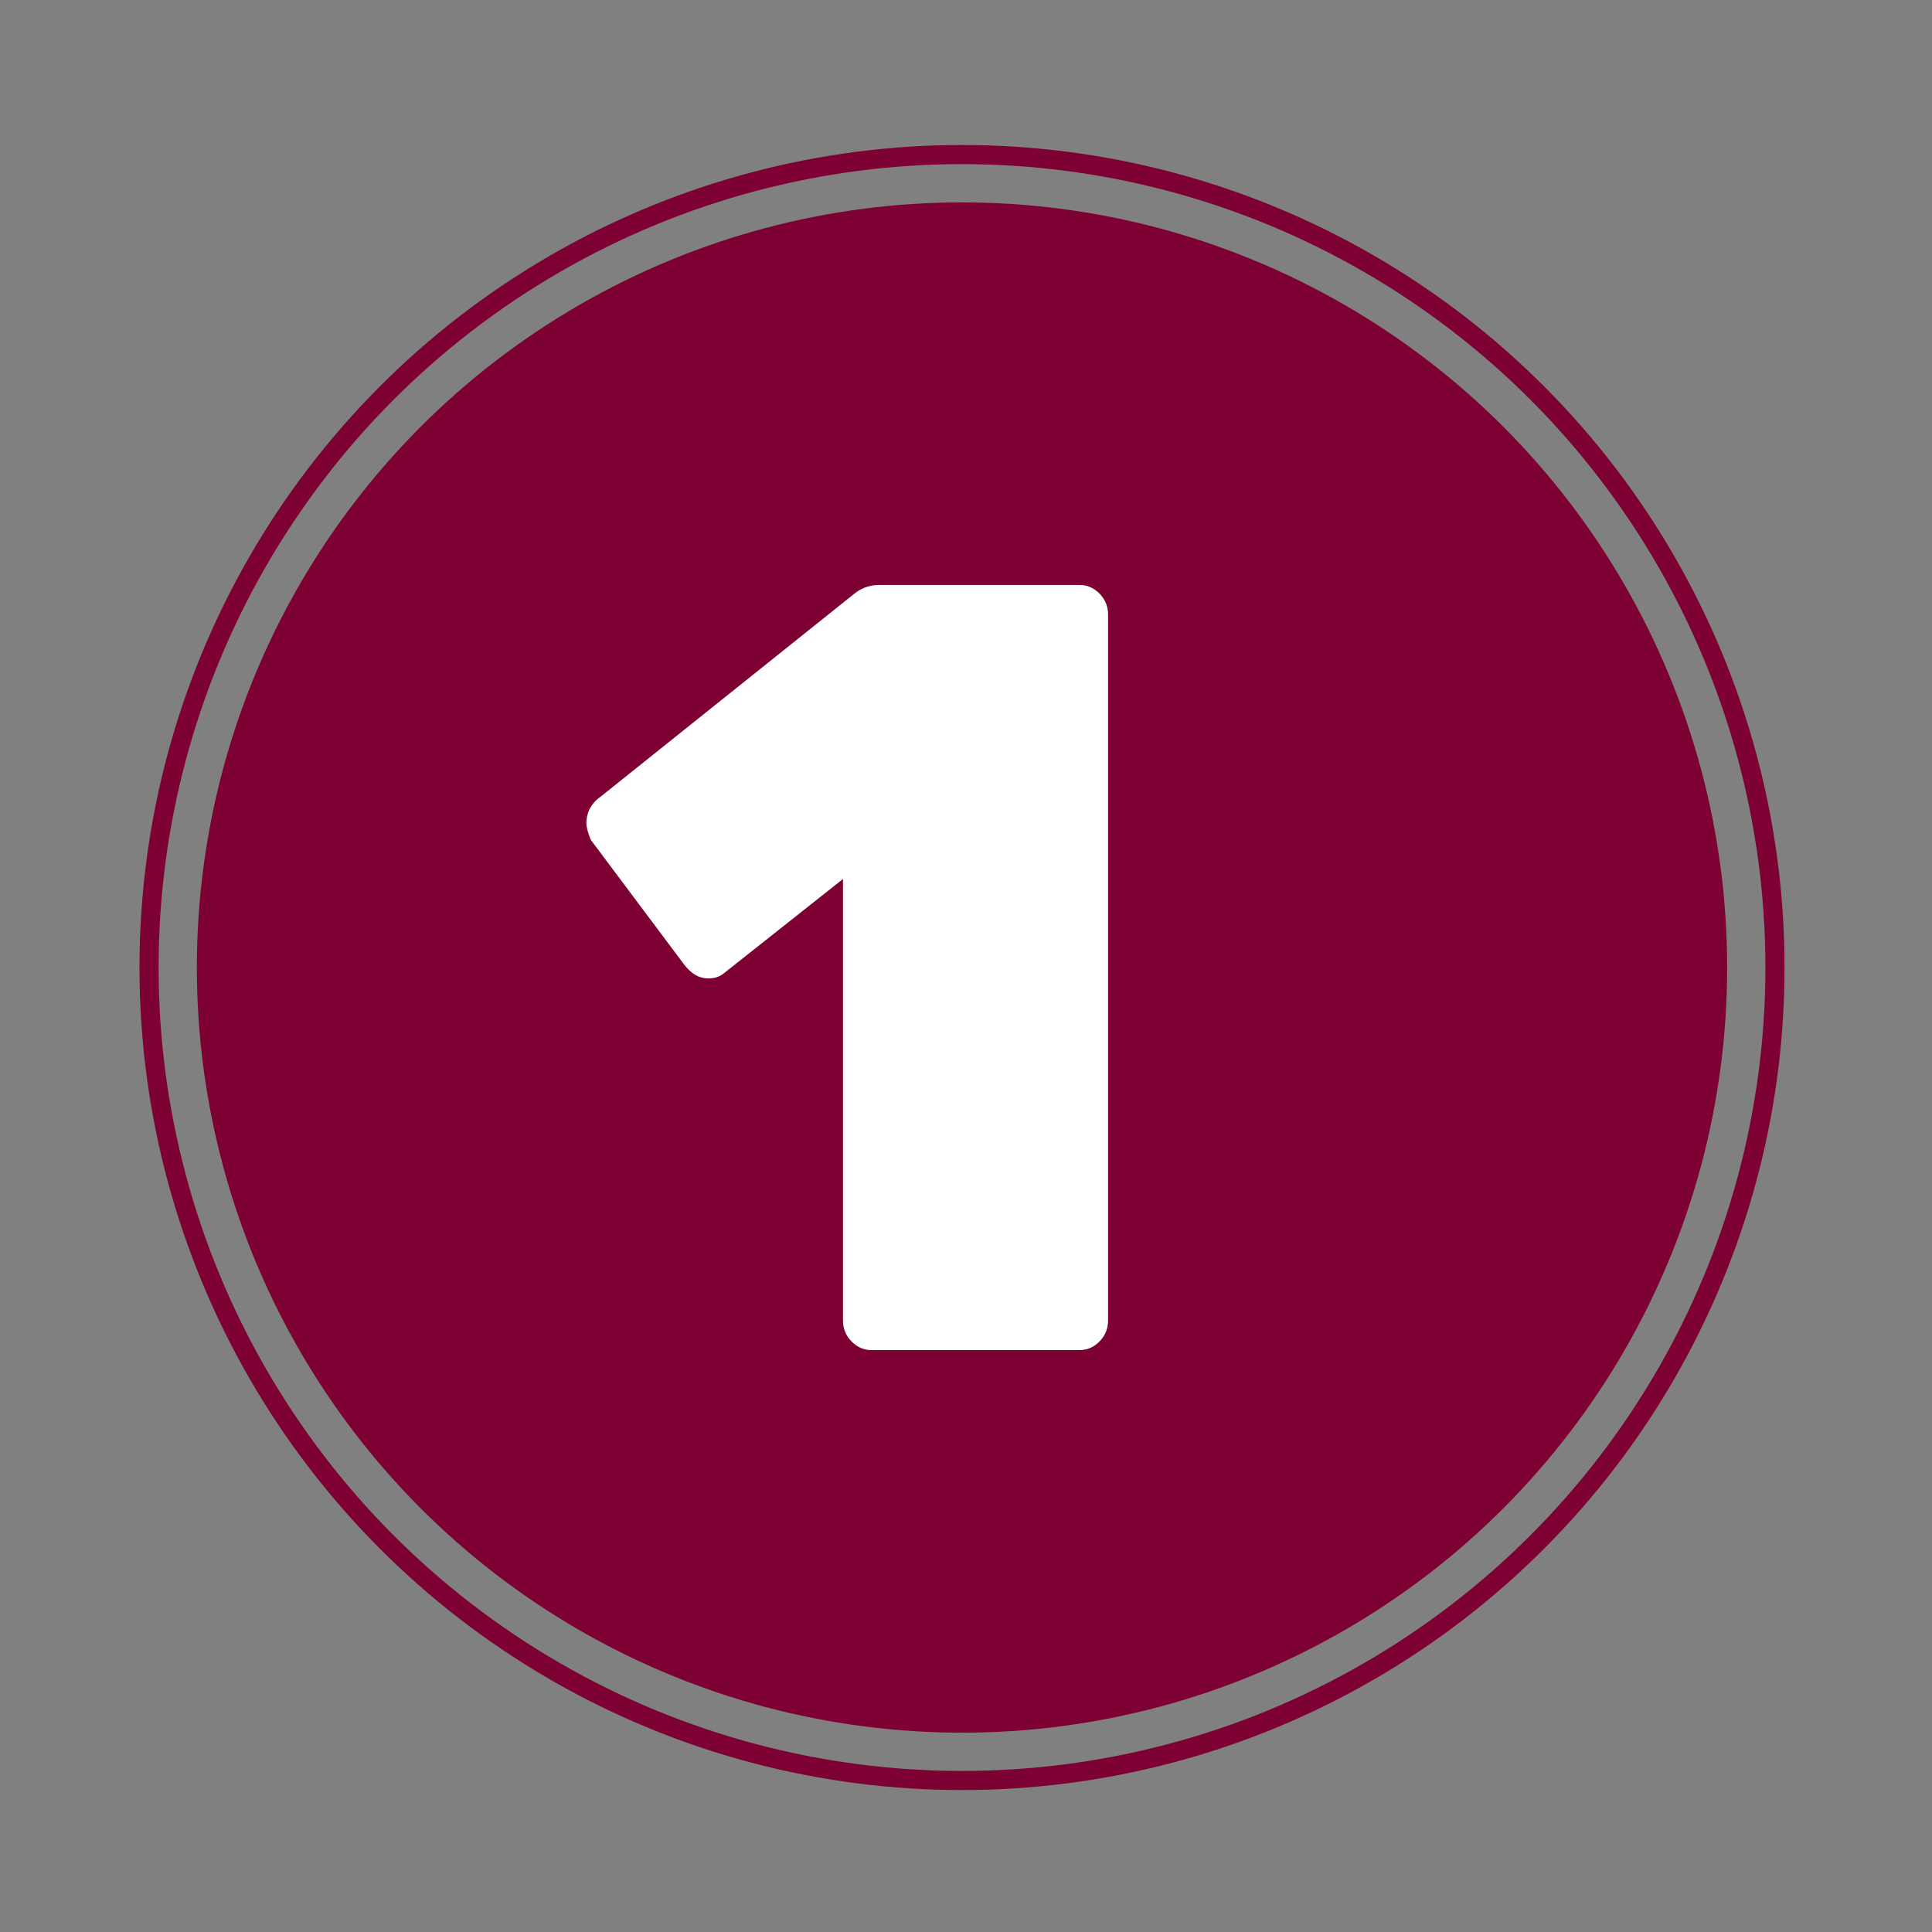
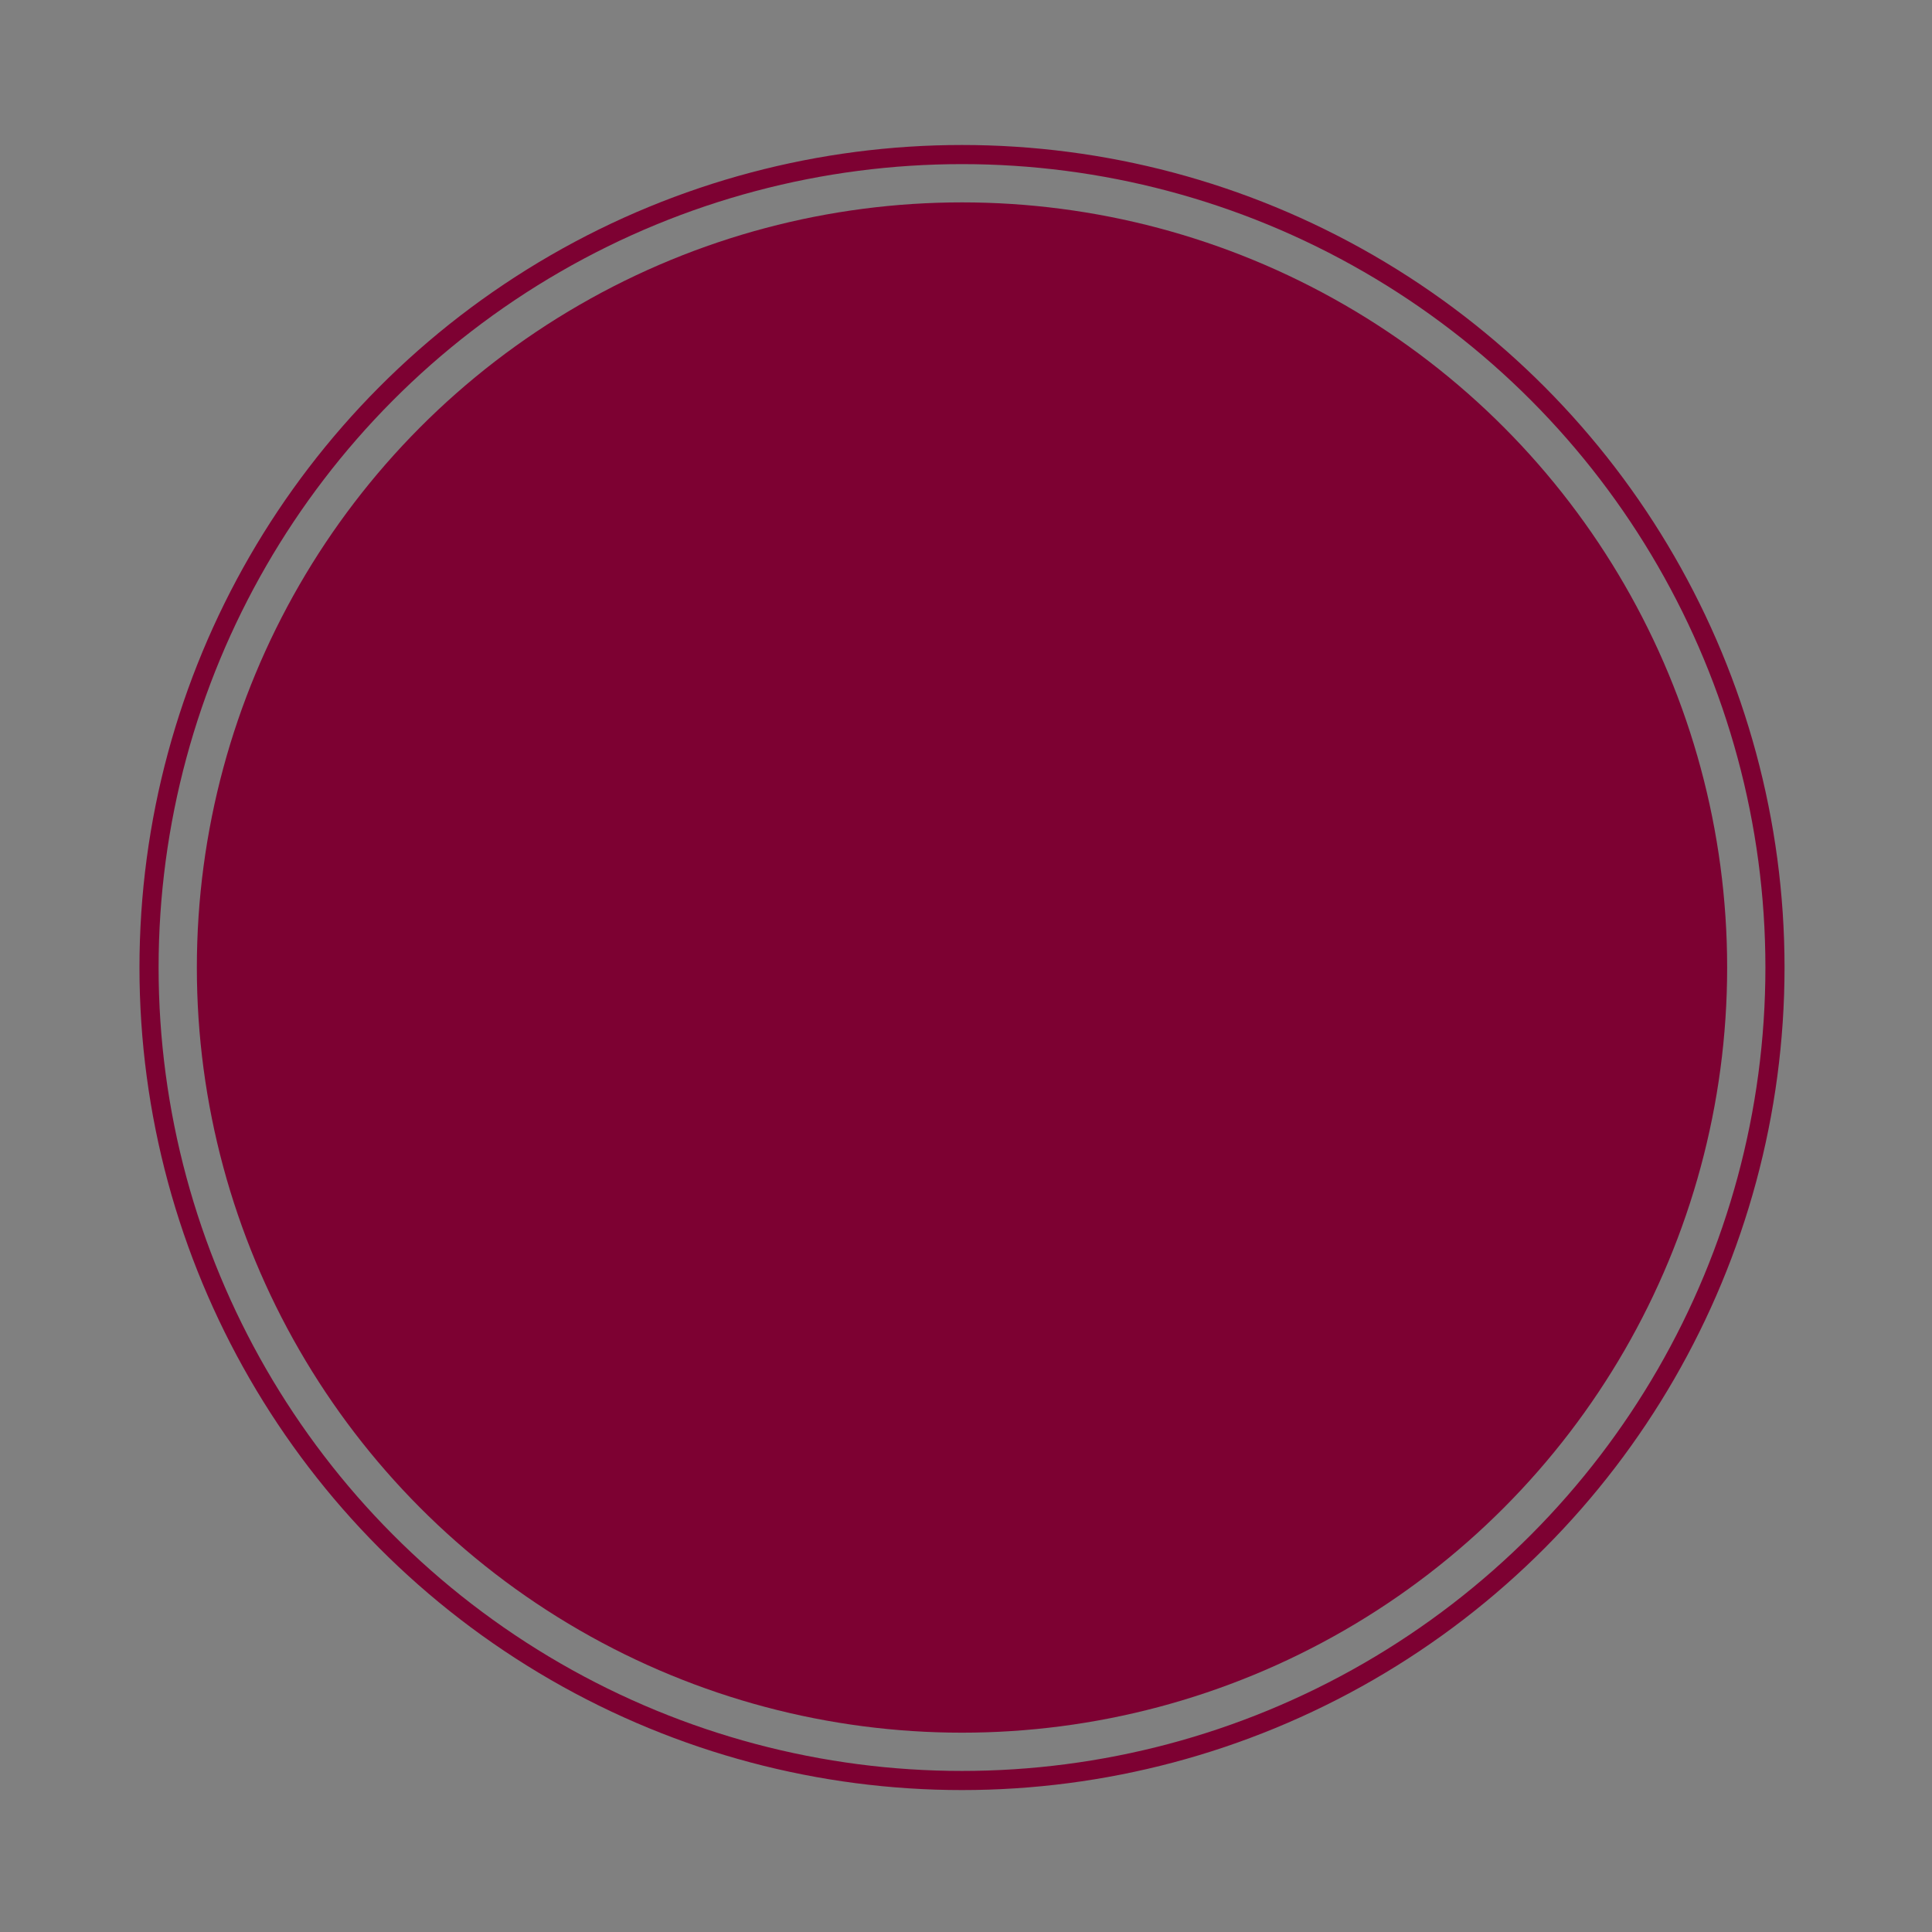
<svg xmlns="http://www.w3.org/2000/svg" width="101" height="101" viewBox="0 0 101 101" fill="none">
  <rect x="0" y="0" width="101" height="101" fill="#808080" stroke="none" />
  <circle cx="50.291" cy="50.58" r="40" fill="#7D0132" />
  <circle cx="50.291" cy="50.58" r="42.5" stroke="#7D0132" />
-   <path d="M45.566 70.58C45.159 70.58 44.808 70.428 44.512 70.123C44.217 69.818 44.069 69.456 44.069 69.037V45.952L37.861 50.866C37.639 51.056 37.362 51.151 37.029 51.151C36.549 51.151 36.124 50.904 35.754 50.409L30.876 43.894C30.728 43.513 30.654 43.228 30.654 43.037C30.654 42.771 30.71 42.523 30.821 42.294C30.968 42.028 31.153 41.818 31.375 41.666L44.734 30.98C45.104 30.713 45.51 30.58 45.954 30.58H56.43C56.837 30.58 57.188 30.733 57.484 31.037C57.779 31.342 57.927 31.704 57.927 32.123V69.037C57.927 69.456 57.779 69.818 57.484 70.123C57.188 70.428 56.837 70.58 56.43 70.58H45.566Z" fill="white" />
</svg>